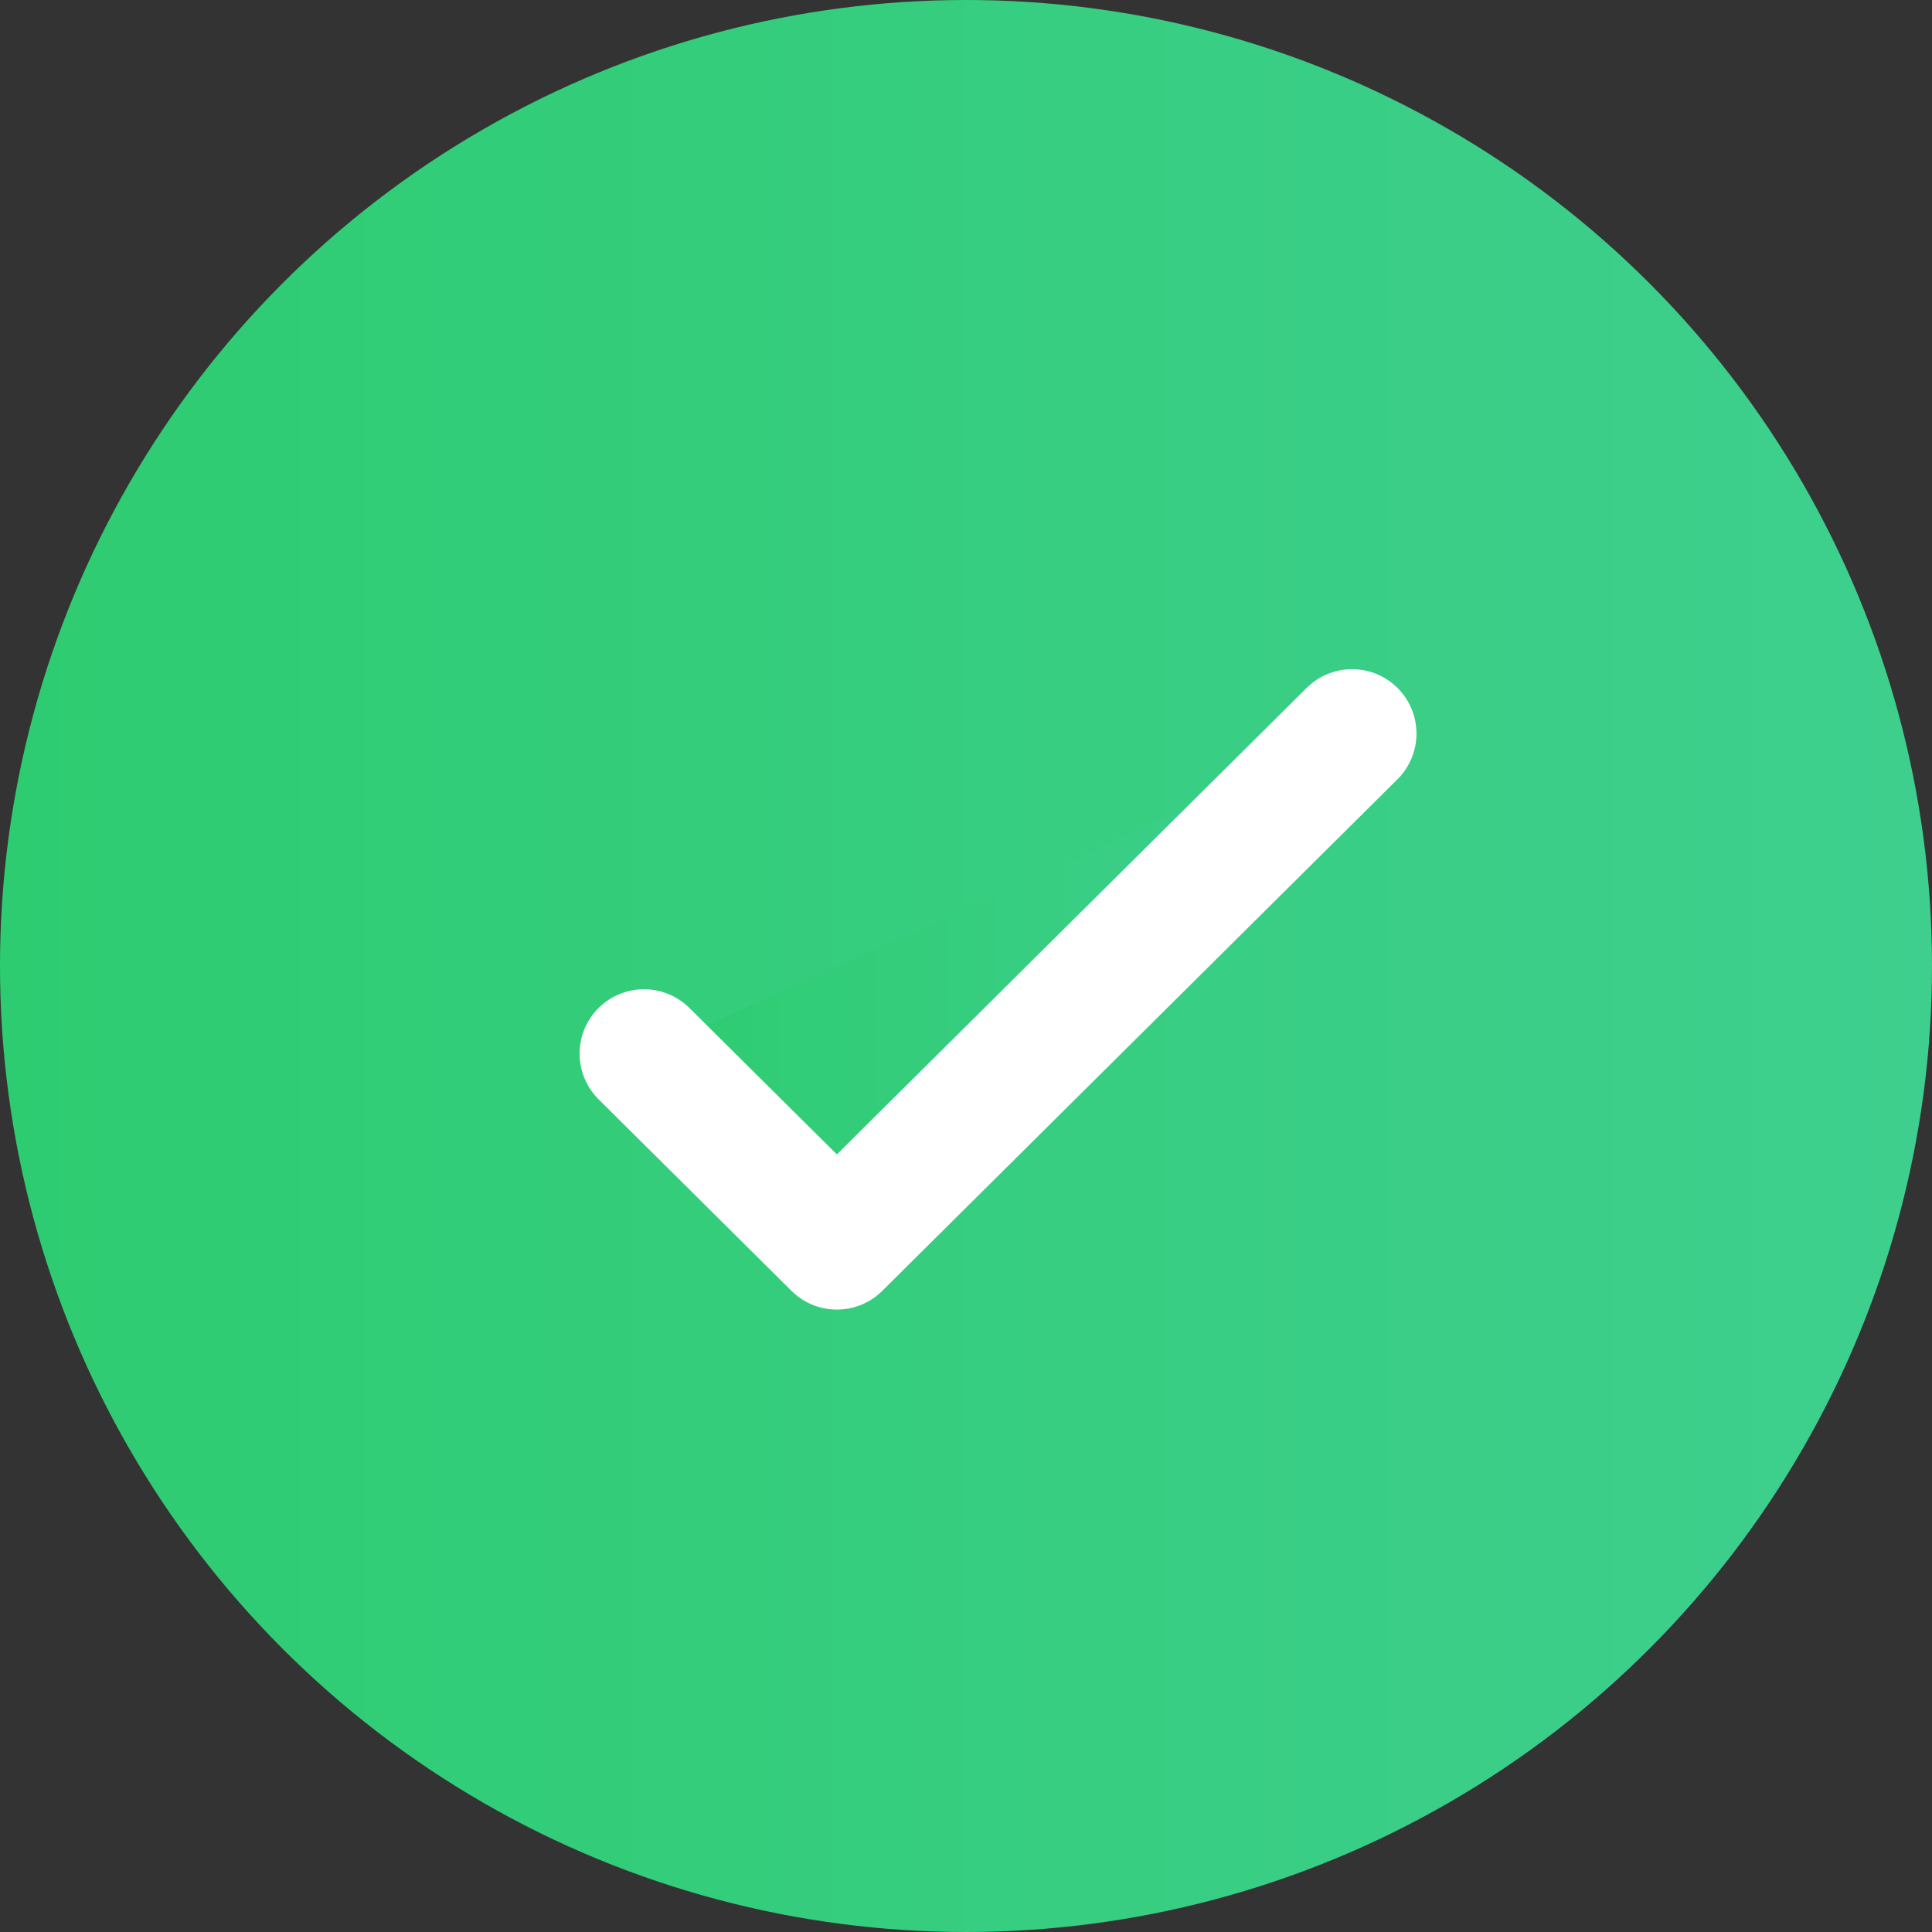
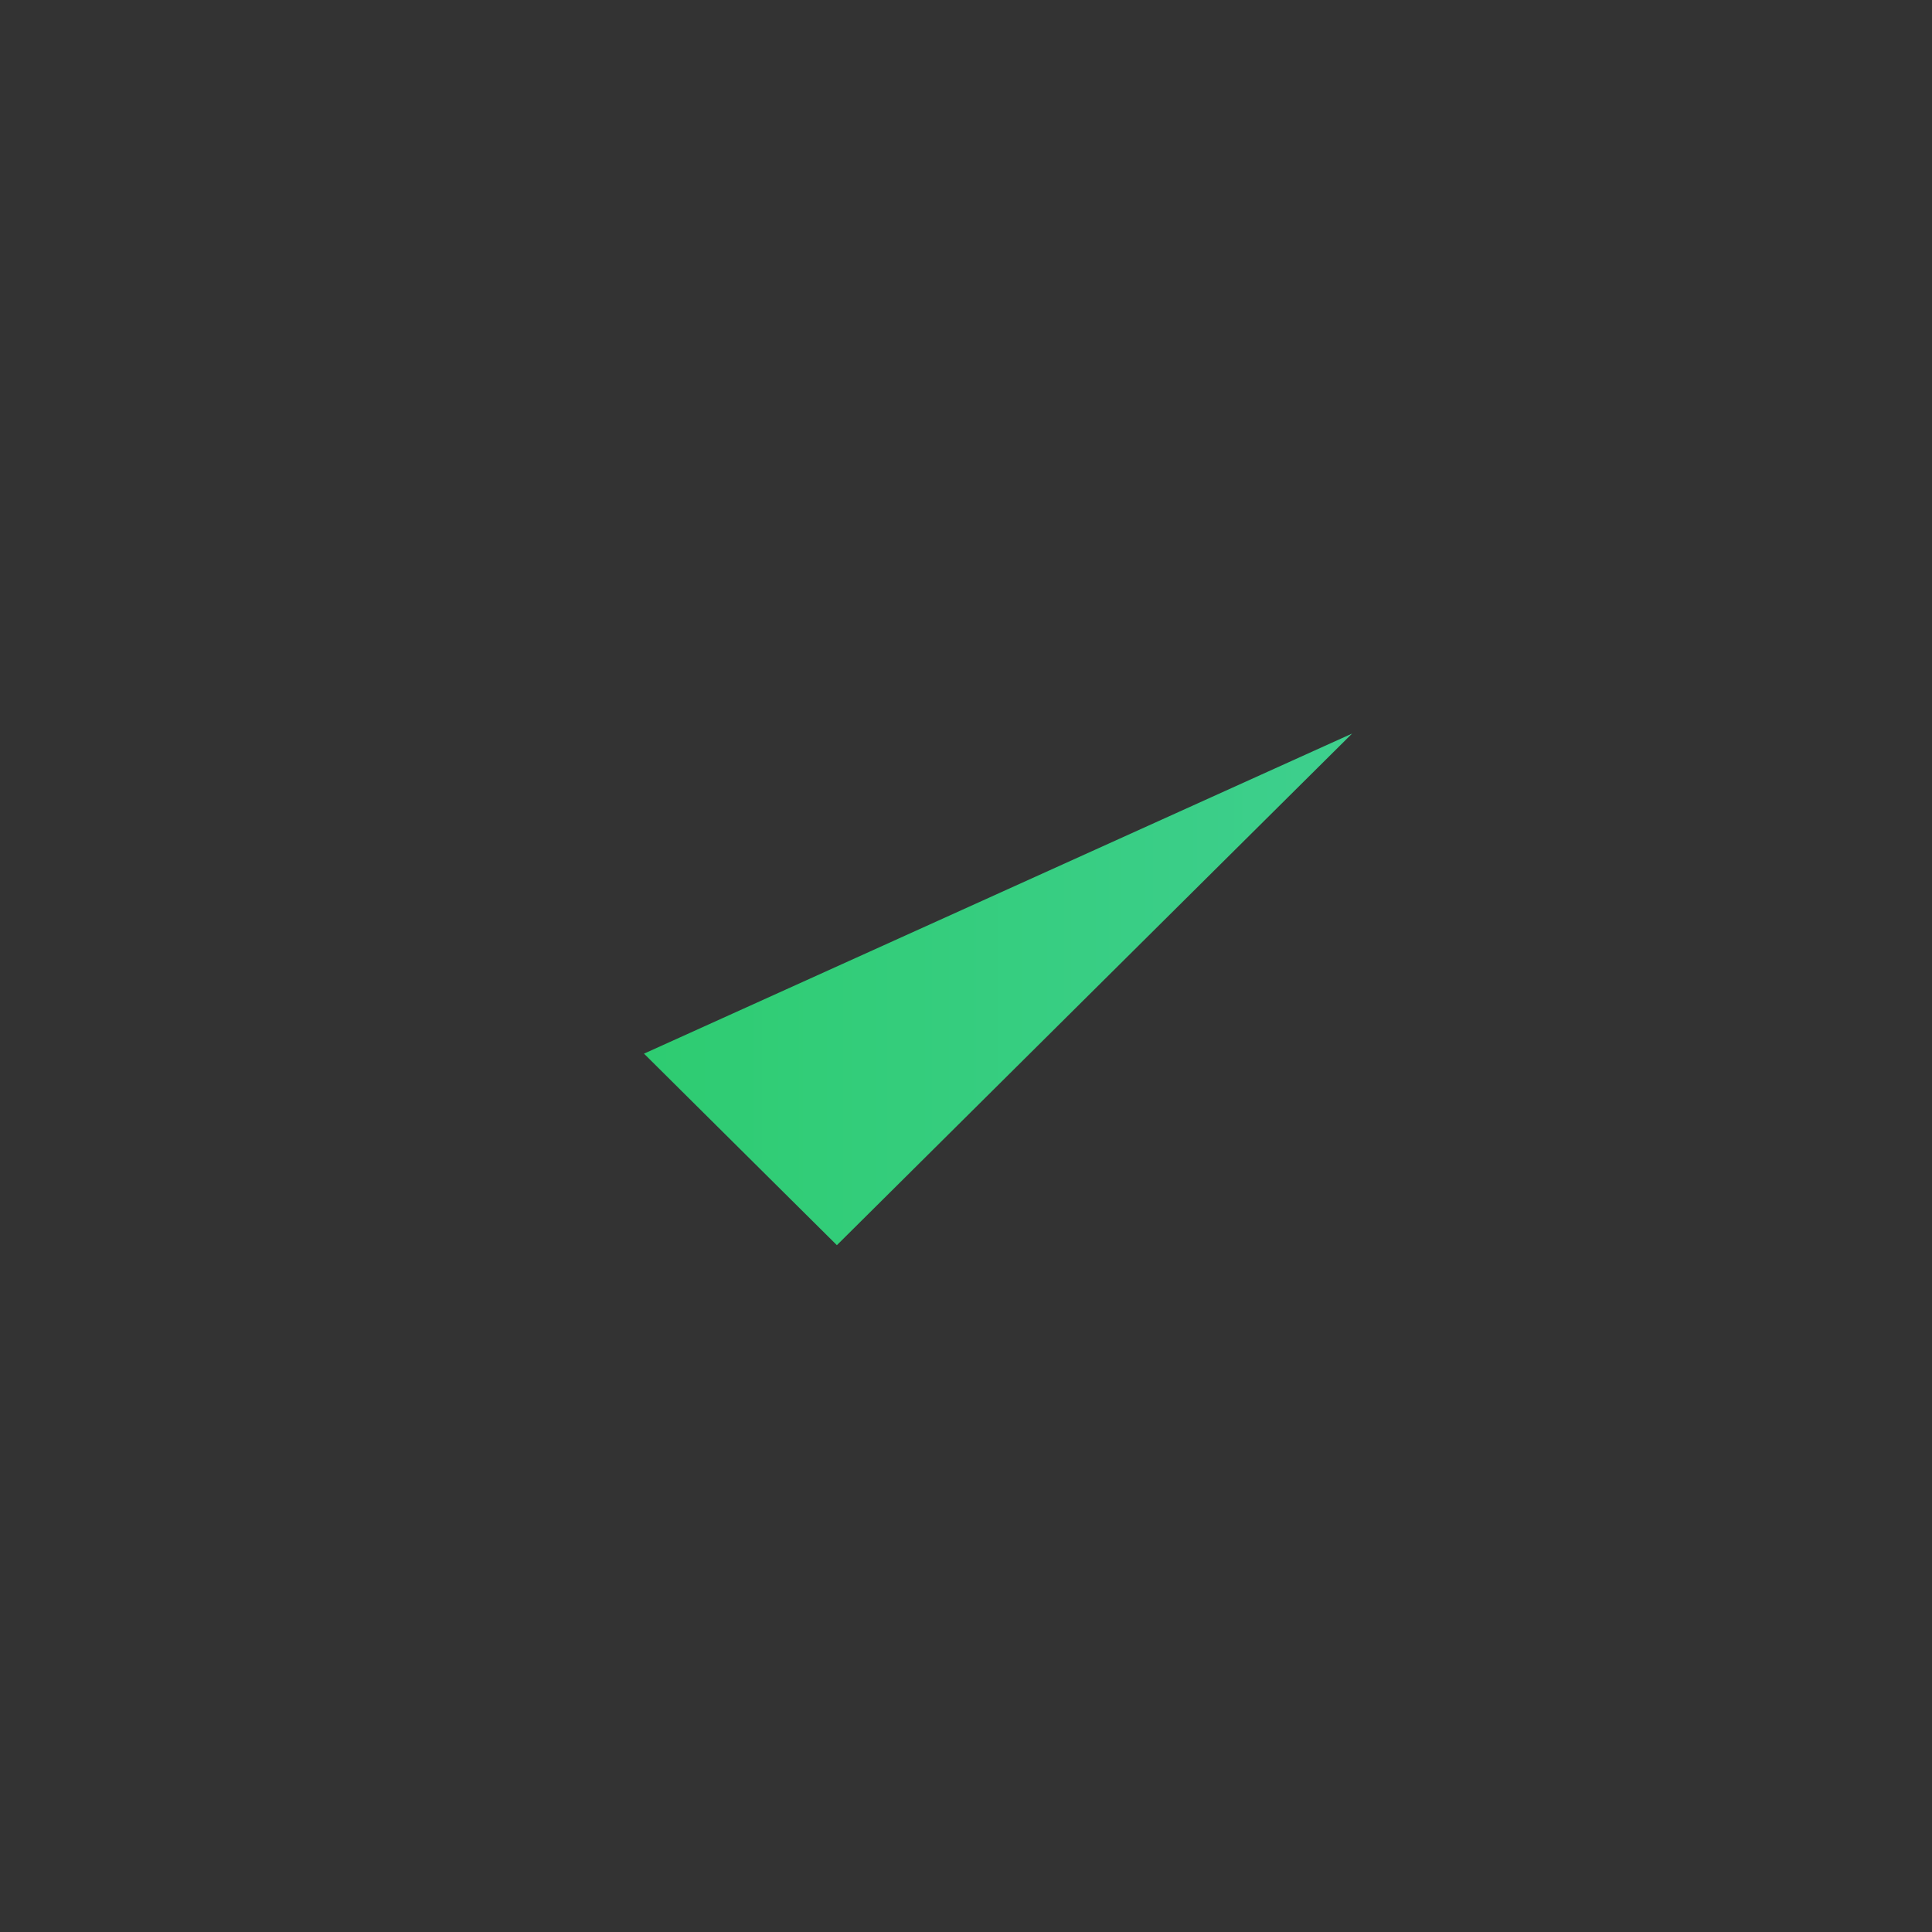
<svg xmlns="http://www.w3.org/2000/svg" width="30" height="30" viewBox="0 0 30 30" fill="none">
  <rect x="0" y="0" width="30" height="30" fill="#333333" stroke="none" />
-   <circle cx="15" cy="15" r="15" fill="url(#paint0_linear_4021_8403)" />
  <path d="M10 16.361L12.995 19.335L20.995 11.391" fill="url(#paint1_linear_4021_8403)" />
-   <path d="M10 16.361L12.995 19.335L20.995 11.391" stroke="white" stroke-width="2" stroke-linecap="round" stroke-linejoin="round" />
  <defs>
    <linearGradient id="paint0_linear_4021_8403" x1="0" y1="15" x2="30" y2="15" gradientUnits="userSpaceOnUse">
      <stop stop-color="#2ECC71" />
      <stop offset="1" stop-color="#3ECF8E" />
    </linearGradient>
    <linearGradient id="paint1_linear_4021_8403" x1="10" y1="15.363" x2="20.995" y2="15.363" gradientUnits="userSpaceOnUse">
      <stop stop-color="#2ECC71" />
      <stop offset="1" stop-color="#3ECF8E" />
    </linearGradient>
  </defs>
</svg>